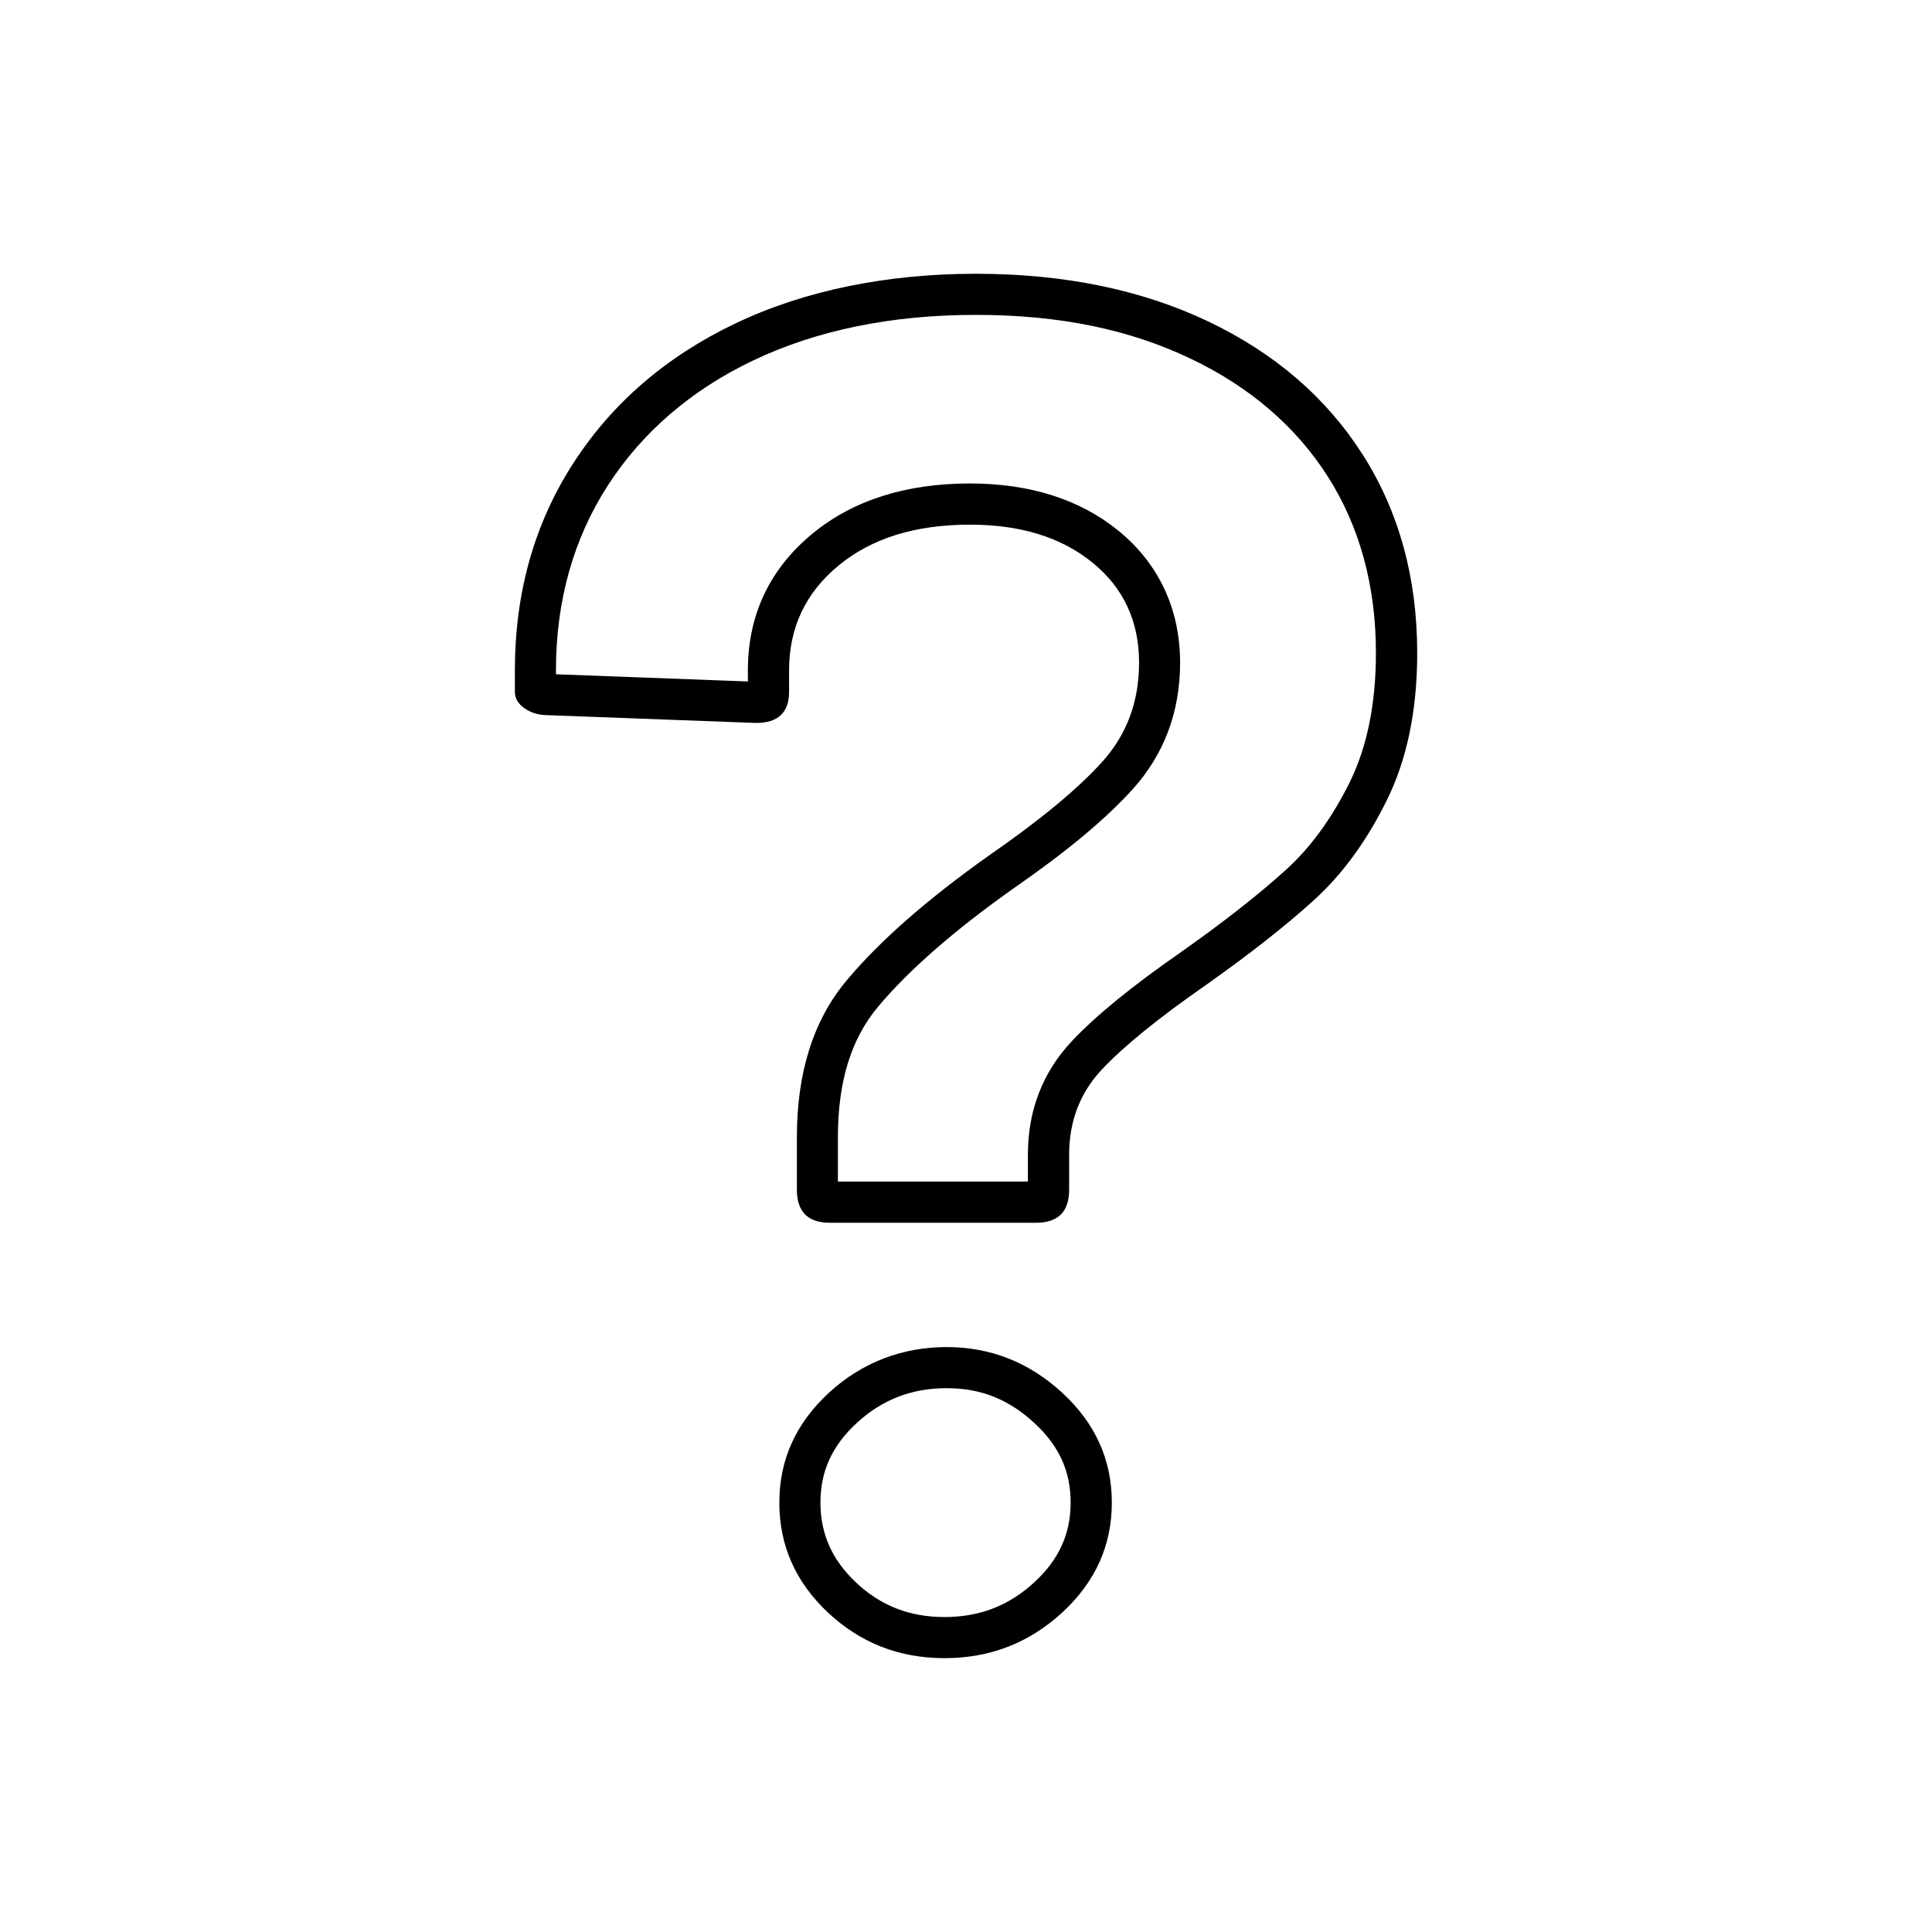
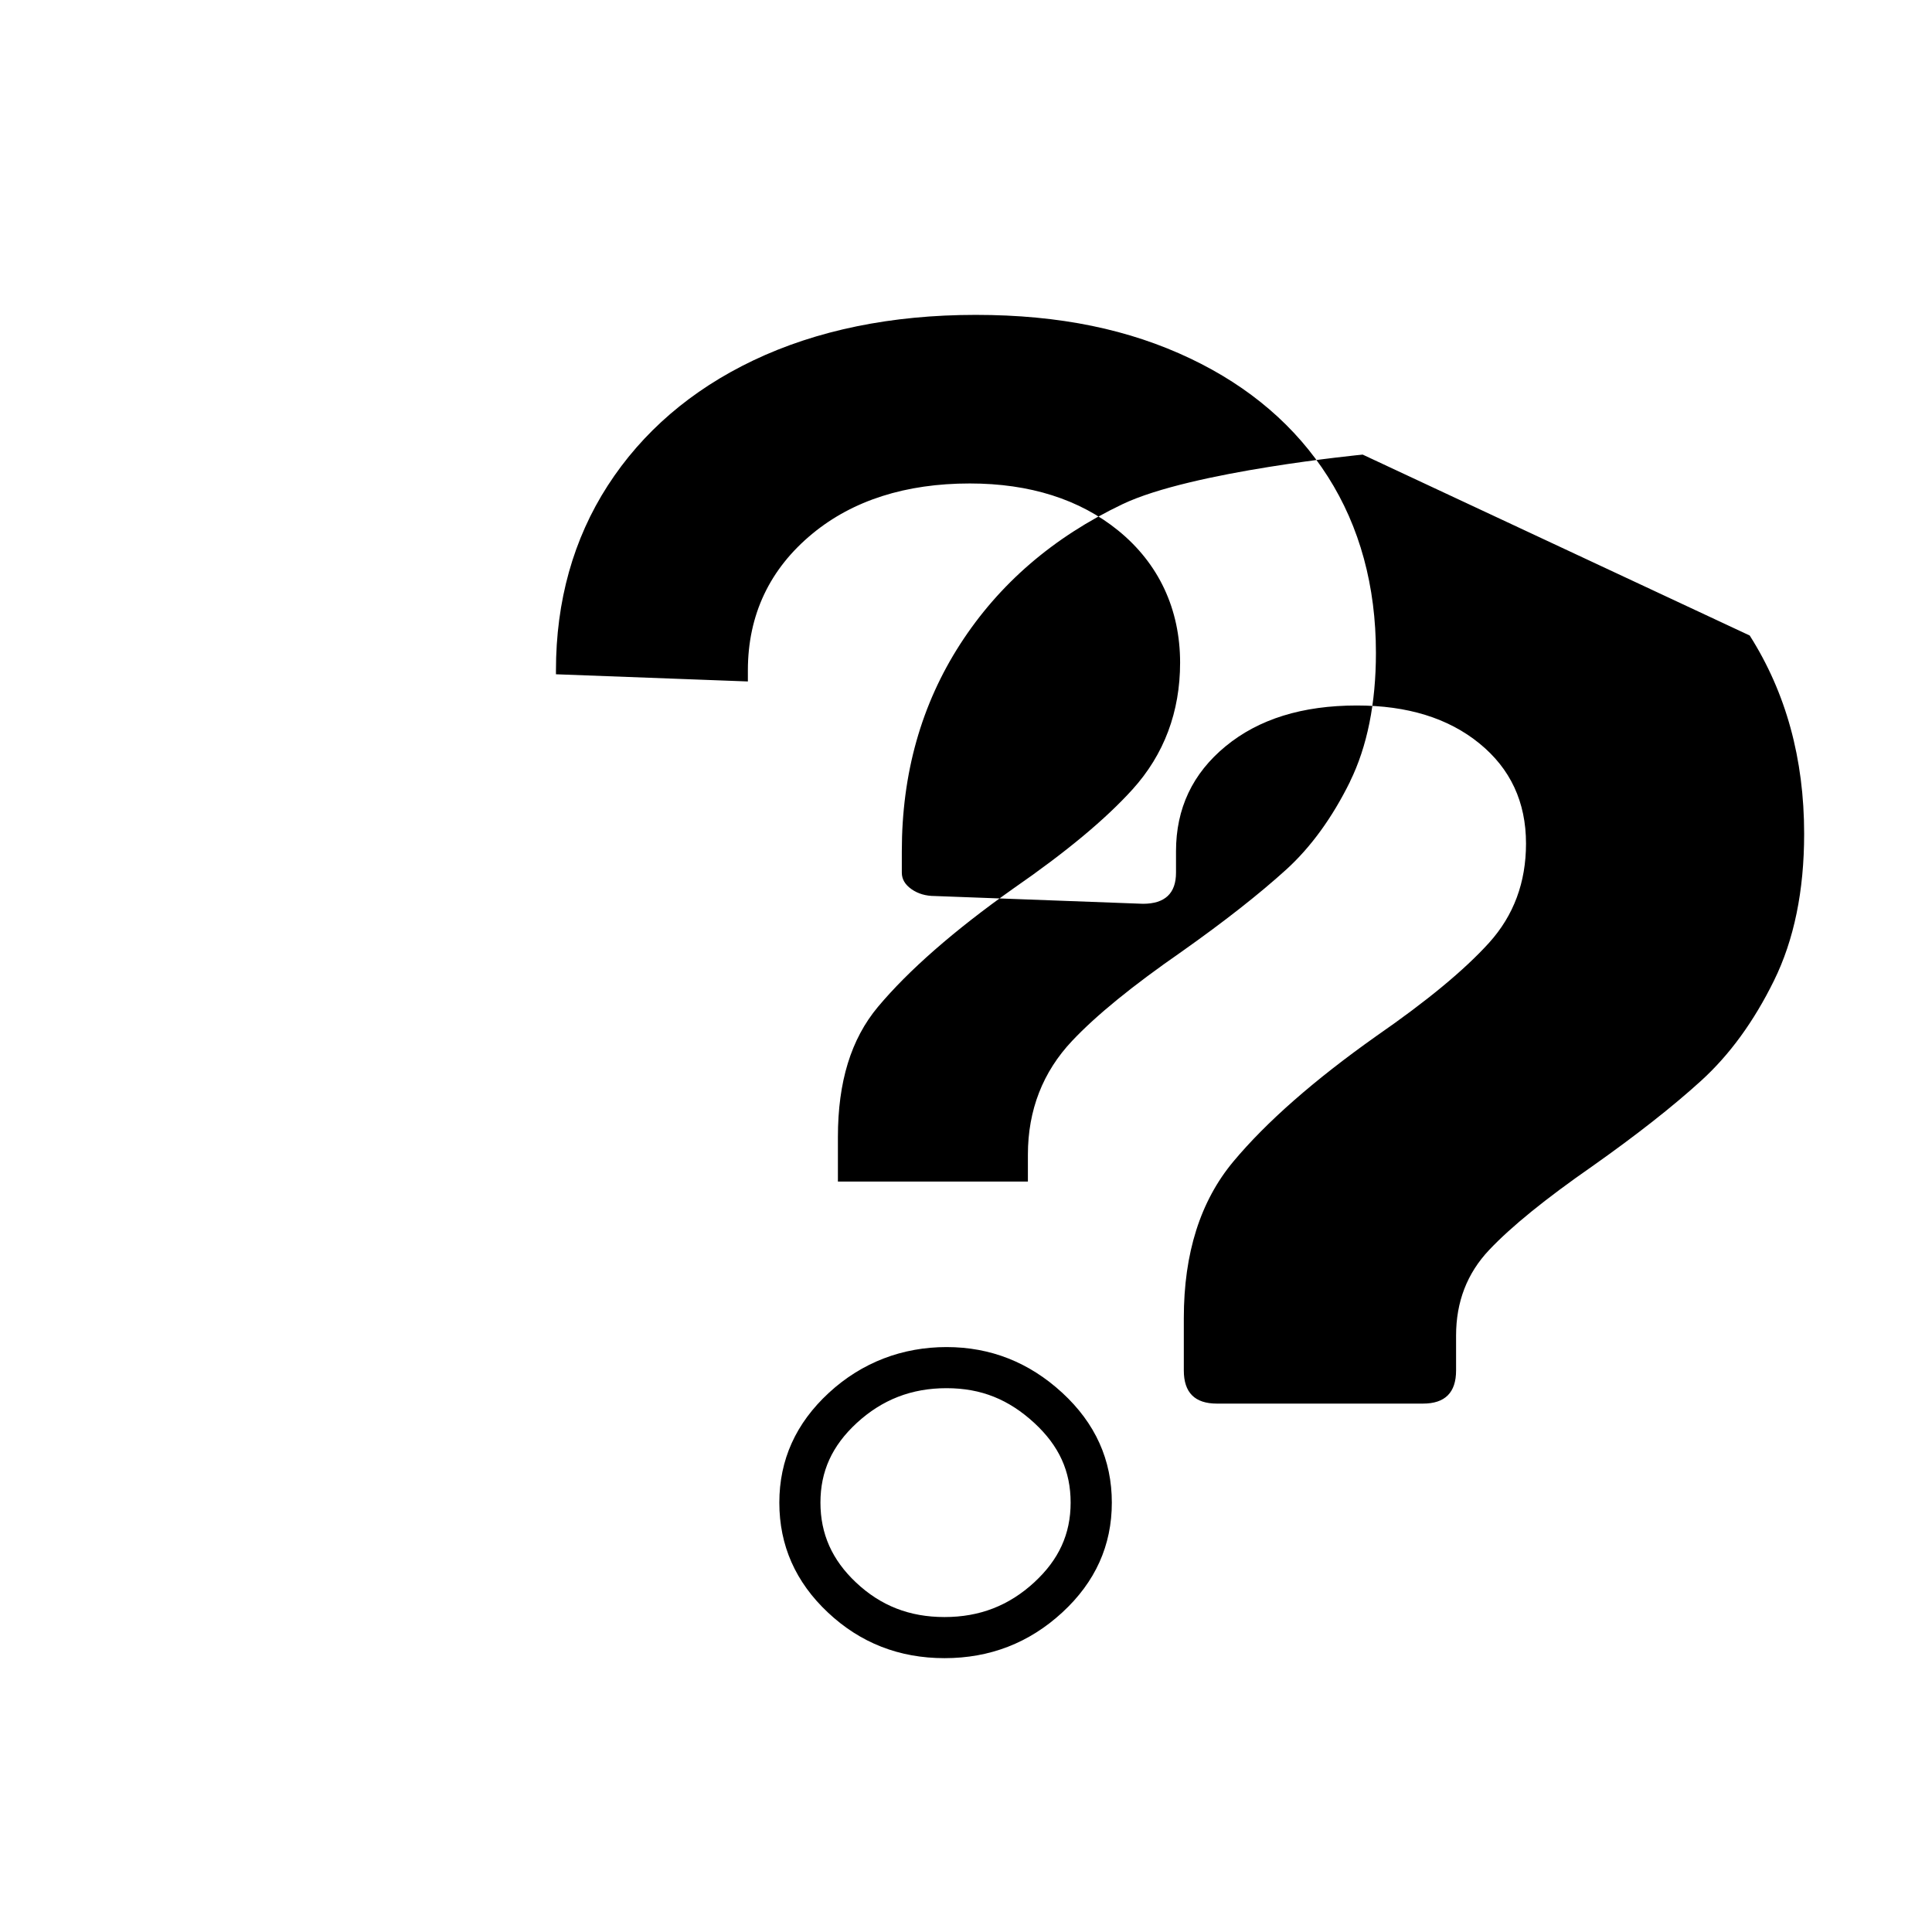
<svg xmlns="http://www.w3.org/2000/svg" viewBox="0 0 500 500">
  <g id="a" />
  <g id="b">
-     <path d="M352.66,117.65c-9.41-14.76-22.74-26.25-40.01-34.48-17.28-8.21-37.32-12.32-60.13-12.32s-44.22,4.27-62.15,12.83c-17.95,8.56-31.96,20.64-42.02,36.23-10.06,15.61-15.1,33.46-15.1,53.6v5.54c0,1.68,.84,3.1,2.51,4.27,1.68,1.18,3.7,1.77,6.04,1.77l53.85,2.01c5.69,0,8.56-2.69,8.56-8.05v-5.54c0-11.07,4.27-20.13,12.83-27.17,8.56-7.05,19.88-10.56,33.97-10.56,13.09,0,23.66,3.26,31.71,9.81,8.05,6.55,12.07,15.18,12.07,25.92,0,10.06-3.18,18.61-9.55,25.67-6.37,7.04-16.1,15.09-29.19,24.15-16.1,11.4-28.43,22.22-36.98,32.45-8.56,10.25-12.84,23.74-12.84,40.52v13.59c0,5.71,2.85,8.56,8.56,8.56h53.34c5.7,0,8.56-2.85,8.56-8.56v-9.06c0-8.72,2.85-16.1,8.56-22.14,5.7-6.04,14.6-13.25,26.66-21.64,11.4-8.05,20.8-15.43,28.18-22.14,7.38-6.71,13.67-15.35,18.87-25.92,5.2-10.56,7.81-23.23,7.81-38,0-19.44-4.71-36.55-14.09-51.32Zm-3.26,84.62c-4.59,9.31-10.14,16.96-16.49,22.74-7,6.36-16.13,13.53-27.16,21.32-12.76,8.86-22.02,16.41-28.27,23.03-7.6,8.04-11.46,17.95-11.46,29.45v6.97h-49.17v-11.5c0-14.33,3.39-25.35,10.35-33.69,7.92-9.46,19.69-19.76,34.98-30.59,13.79-9.54,23.92-17.98,30.92-25.71,8.17-9.03,12.31-20.07,12.31-32.8,0-13.85-5.54-25.67-16.01-34.18-9.95-8.09-22.89-12.19-38.41-12.19-16.55,0-30.26,4.36-40.73,12.99-11.08,9.13-16.71,21.04-16.71,35.39v2.86l-49.67-1.86v-1c0-17.95,4.51-34.04,13.4-47.82,8.94-13.85,21.61-24.75,37.66-32.4,16.42-7.82,35.79-11.79,57.57-11.79s39.78,3.79,55.56,11.3c15.35,7.3,27.33,17.59,35.59,30.58,8.25,12.96,12.43,28.31,12.43,45.61,0,13.04-2.26,24.24-6.71,33.29Zm-74.49,158.18c-8.56-7.88-18.55-11.83-29.95-11.83s-21.89,3.95-30.44,11.83c-8.56,7.89-12.83,17.36-12.83,28.43s4.19,20.56,12.57,28.43c8.38,7.88,18.45,11.82,30.19,11.82s21.9-3.94,30.46-11.82c8.56-7.88,12.83-17.36,12.83-28.43s-4.27-20.54-12.83-28.43Zm-7.21,49.03c-6.59,6.07-14.18,9.01-23.25,9.01s-16.5-2.91-22.9-8.93c-6.21-5.84-9.22-12.6-9.22-20.68s2.98-14.69,9.39-20.61c6.59-6.05,14.18-9.01,23.23-9.01s16.15,2.95,22.74,9.01c6.4,5.92,9.39,12.47,9.39,20.61s-3.07,14.78-9.39,20.6Z" />
+     <path d="M352.66,117.65s-44.22,4.27-62.15,12.83c-17.95,8.56-31.96,20.64-42.02,36.23-10.06,15.61-15.1,33.46-15.1,53.6v5.54c0,1.68,.84,3.1,2.51,4.27,1.68,1.18,3.7,1.77,6.04,1.77l53.85,2.01c5.69,0,8.56-2.69,8.56-8.05v-5.54c0-11.07,4.27-20.13,12.83-27.17,8.56-7.05,19.88-10.56,33.97-10.56,13.09,0,23.66,3.26,31.71,9.81,8.05,6.55,12.07,15.18,12.07,25.92,0,10.06-3.18,18.61-9.55,25.67-6.37,7.04-16.1,15.09-29.19,24.15-16.1,11.4-28.43,22.22-36.98,32.45-8.56,10.25-12.84,23.74-12.84,40.52v13.59c0,5.71,2.85,8.56,8.56,8.56h53.34c5.7,0,8.56-2.85,8.56-8.56v-9.06c0-8.72,2.85-16.1,8.56-22.14,5.7-6.04,14.6-13.25,26.66-21.64,11.4-8.05,20.8-15.43,28.18-22.14,7.38-6.71,13.67-15.35,18.87-25.92,5.2-10.56,7.81-23.23,7.81-38,0-19.44-4.71-36.55-14.09-51.32Zm-3.26,84.62c-4.59,9.31-10.14,16.96-16.49,22.74-7,6.36-16.13,13.53-27.16,21.32-12.76,8.86-22.02,16.41-28.27,23.03-7.6,8.04-11.46,17.95-11.46,29.45v6.97h-49.17v-11.5c0-14.33,3.39-25.35,10.35-33.69,7.92-9.46,19.69-19.76,34.98-30.59,13.79-9.54,23.92-17.98,30.92-25.71,8.17-9.03,12.31-20.07,12.31-32.8,0-13.85-5.54-25.67-16.01-34.18-9.95-8.09-22.89-12.19-38.41-12.19-16.55,0-30.26,4.36-40.73,12.99-11.08,9.13-16.71,21.04-16.71,35.39v2.86l-49.67-1.86v-1c0-17.95,4.51-34.04,13.4-47.82,8.94-13.85,21.61-24.75,37.66-32.4,16.42-7.82,35.79-11.79,57.57-11.79s39.78,3.79,55.56,11.3c15.35,7.3,27.33,17.59,35.59,30.58,8.25,12.96,12.43,28.31,12.43,45.61,0,13.04-2.26,24.24-6.71,33.29Zm-74.49,158.18c-8.56-7.88-18.55-11.83-29.95-11.83s-21.89,3.95-30.44,11.83c-8.56,7.89-12.83,17.36-12.83,28.43s4.19,20.56,12.57,28.43c8.38,7.88,18.45,11.82,30.19,11.82s21.9-3.94,30.46-11.82c8.56-7.88,12.83-17.36,12.83-28.43s-4.27-20.54-12.83-28.43Zm-7.21,49.03c-6.59,6.07-14.18,9.01-23.25,9.01s-16.5-2.91-22.9-8.93c-6.21-5.84-9.22-12.6-9.22-20.68s2.98-14.69,9.39-20.61c6.59-6.05,14.18-9.01,23.23-9.01s16.15,2.95,22.74,9.01c6.4,5.92,9.39,12.47,9.39,20.61s-3.07,14.78-9.39,20.6Z" />
  </g>
</svg>